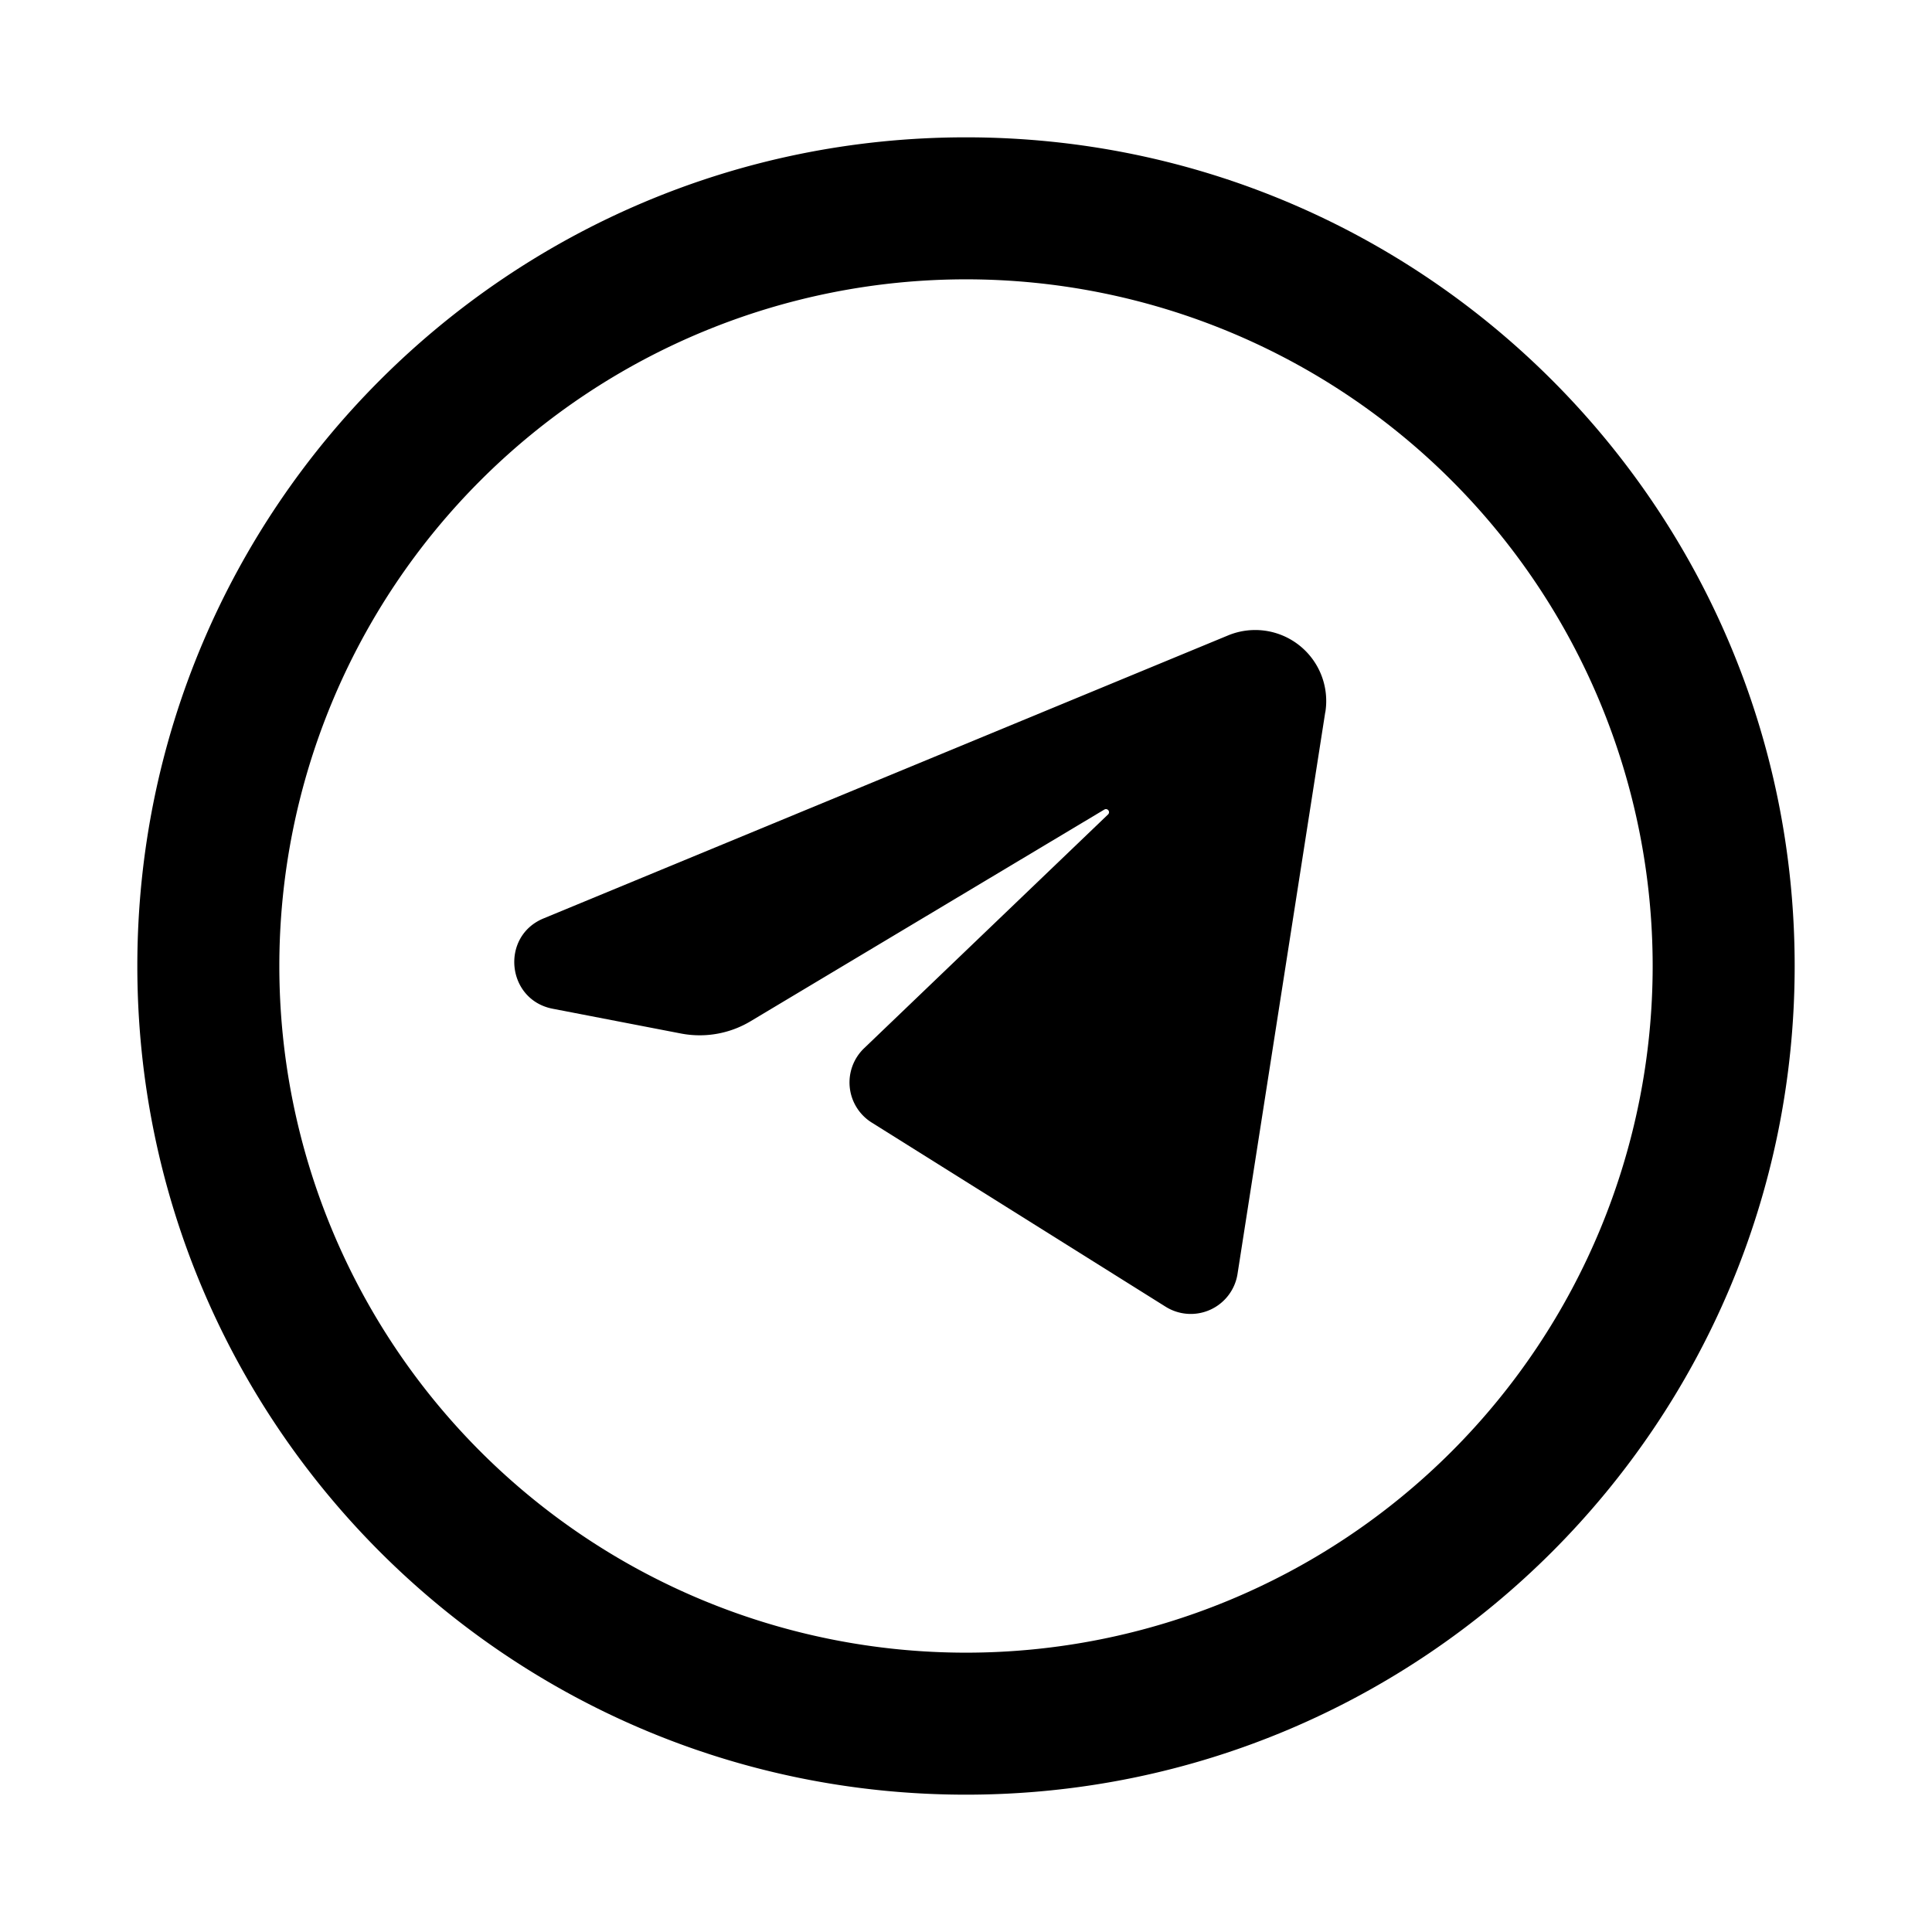
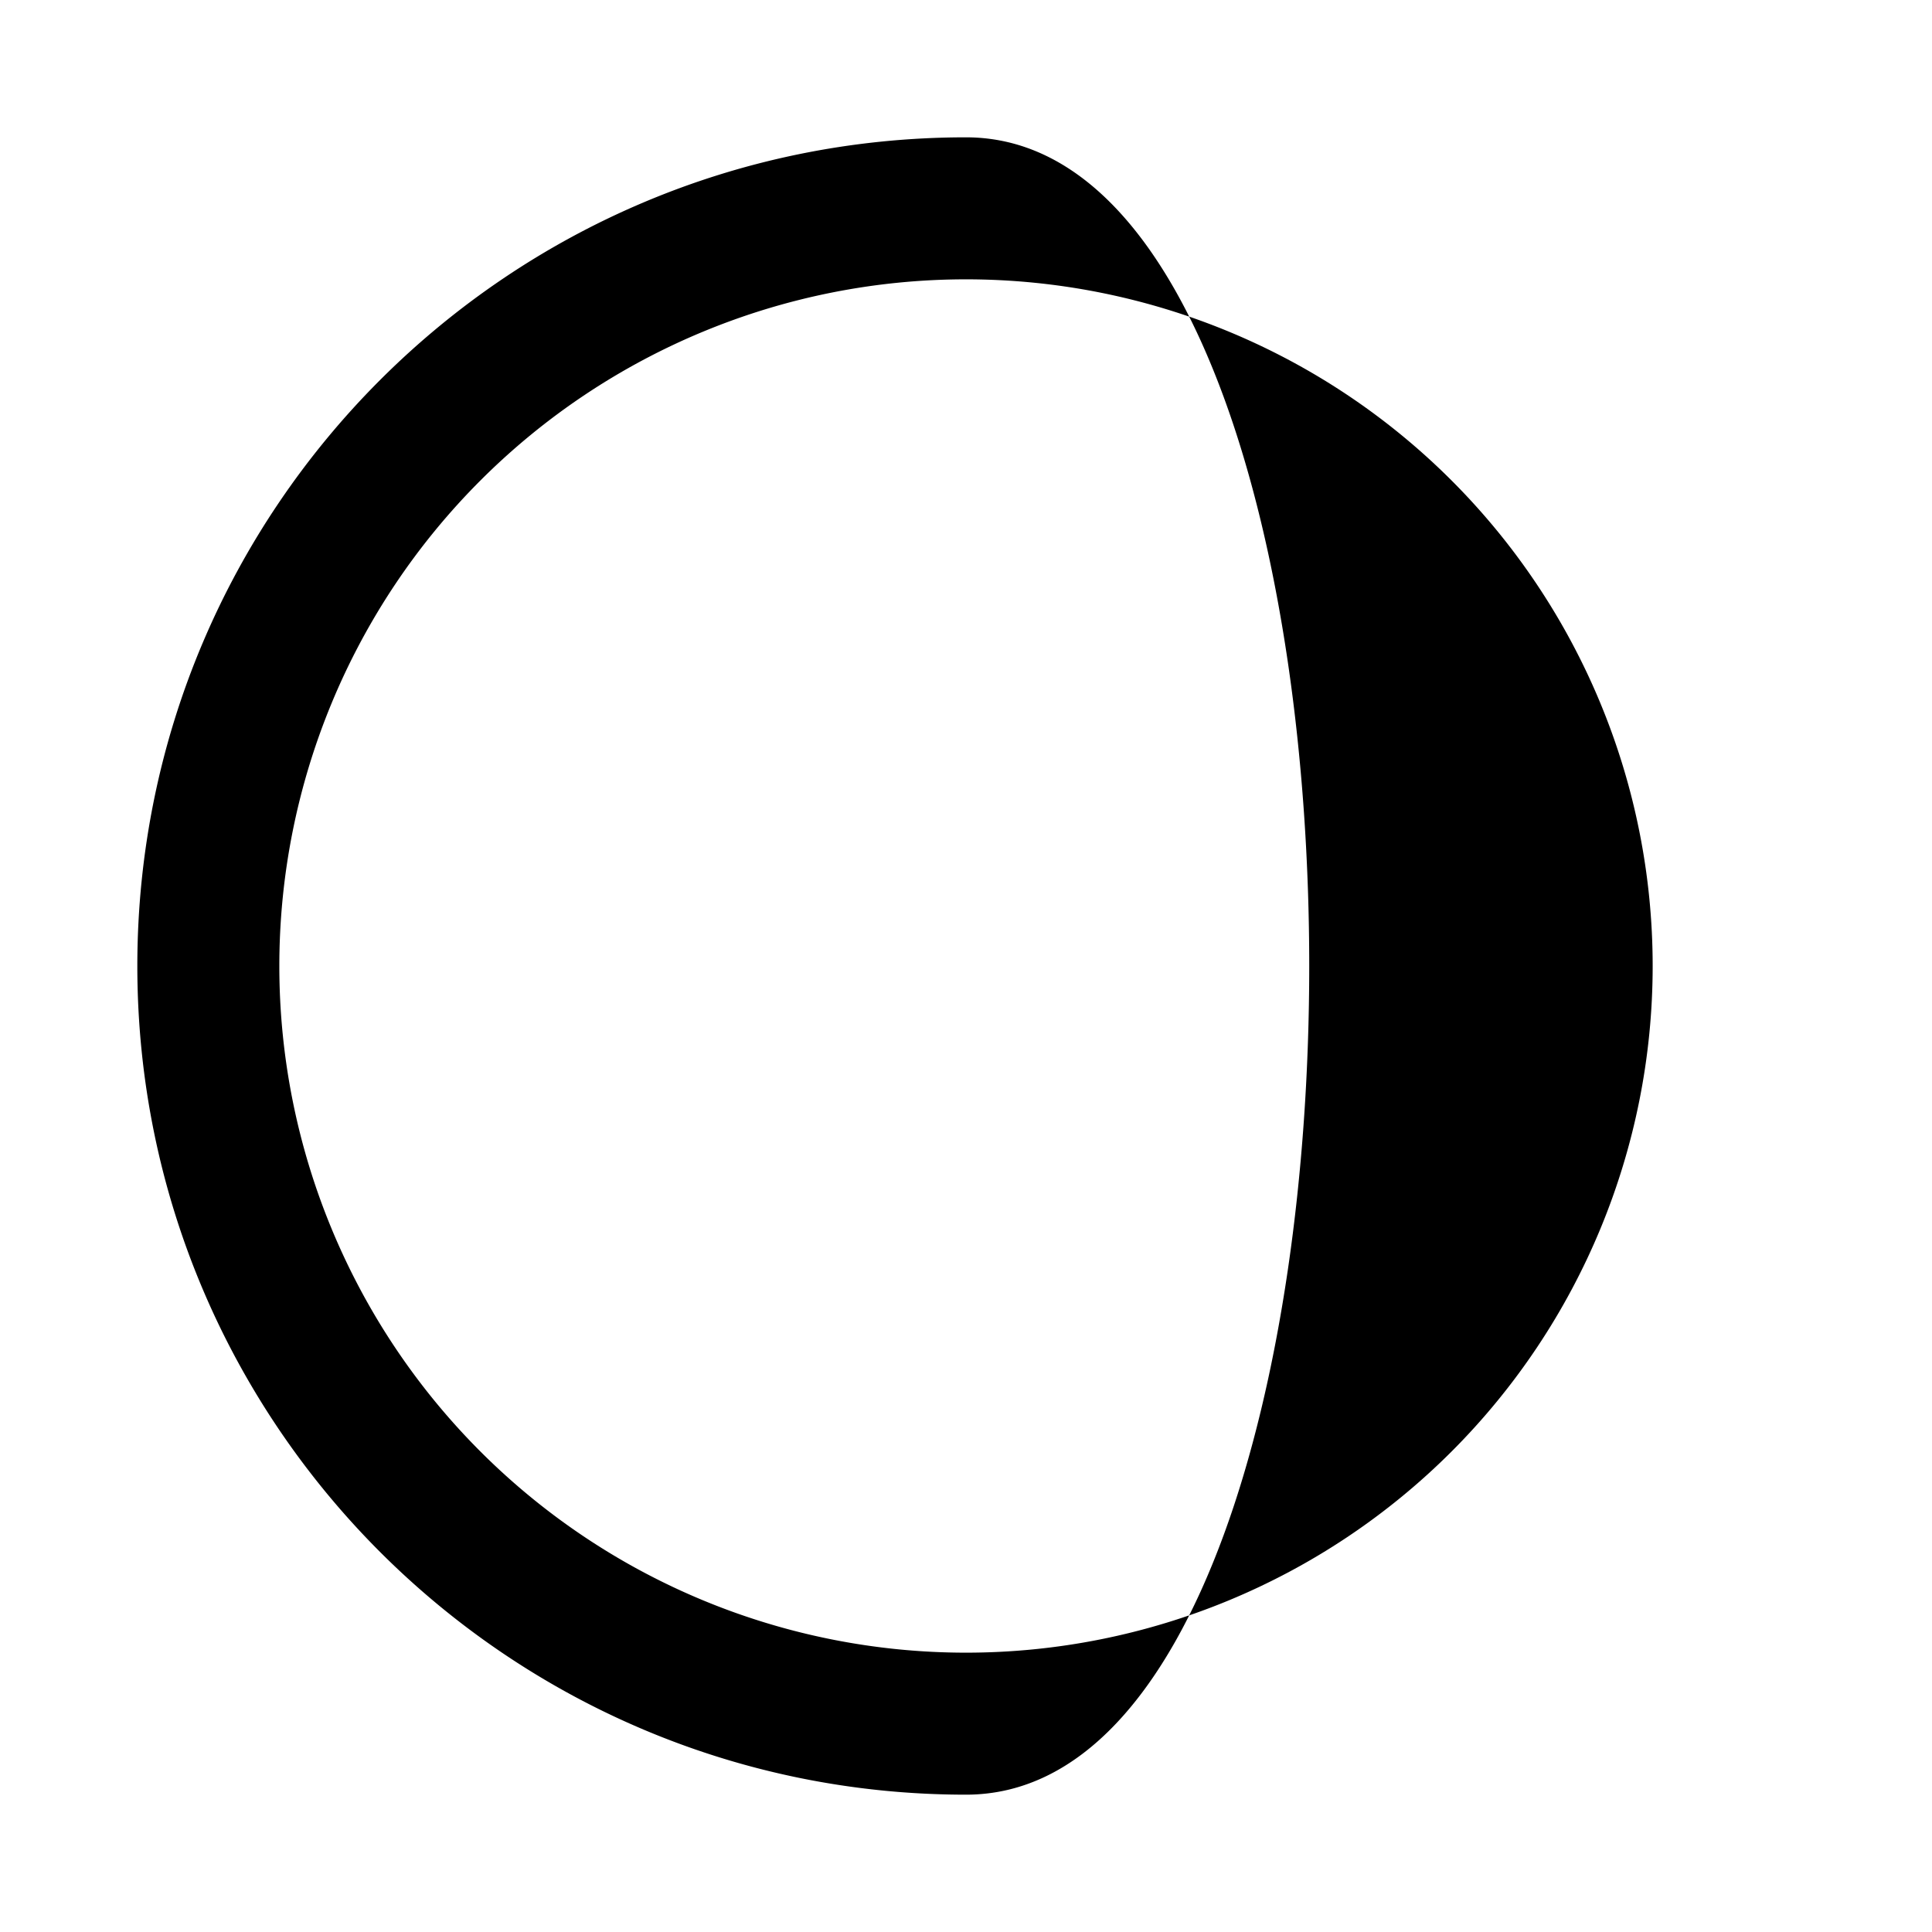
<svg xmlns="http://www.w3.org/2000/svg" width="512" height="512" viewBox="0 0 24 24">
-   <path fill="currentColor" d="m16.463 8.846l-1.09 6.979a.588.588 0 0 1-.894.407l-3.65-2.287a.588.588 0 0 1-.095-.923l3.03-2.904c.034-.032-.006-.085-.046-.061l-4.392 2.628a1.23 1.23 0 0 1-.87.153l-1.59-.307c-.574-.111-.653-.899-.114-1.122l8.502-3.515a.882.882 0 0 1 1.21.952" />
-   <path fill="currentColor" fill-rule="evenodd" d="M12 1.706C6.315 1.706 1.706 6.315 1.706 12S6.315 22.294 12 22.294S22.294 17.685 22.294 12S17.685 1.706 12 1.706M3.47 12a8.53 8.53 0 1 1 17.06 0a8.53 8.53 0 0 1-17.06 0" clip-rule="evenodd" />
+   <path fill="currentColor" fill-rule="evenodd" d="M12 1.706C6.315 1.706 1.706 6.315 1.706 12S6.315 22.294 12 22.294S17.685 1.706 12 1.706M3.47 12a8.53 8.53 0 1 1 17.06 0a8.53 8.53 0 0 1-17.06 0" clip-rule="evenodd" />
</svg>